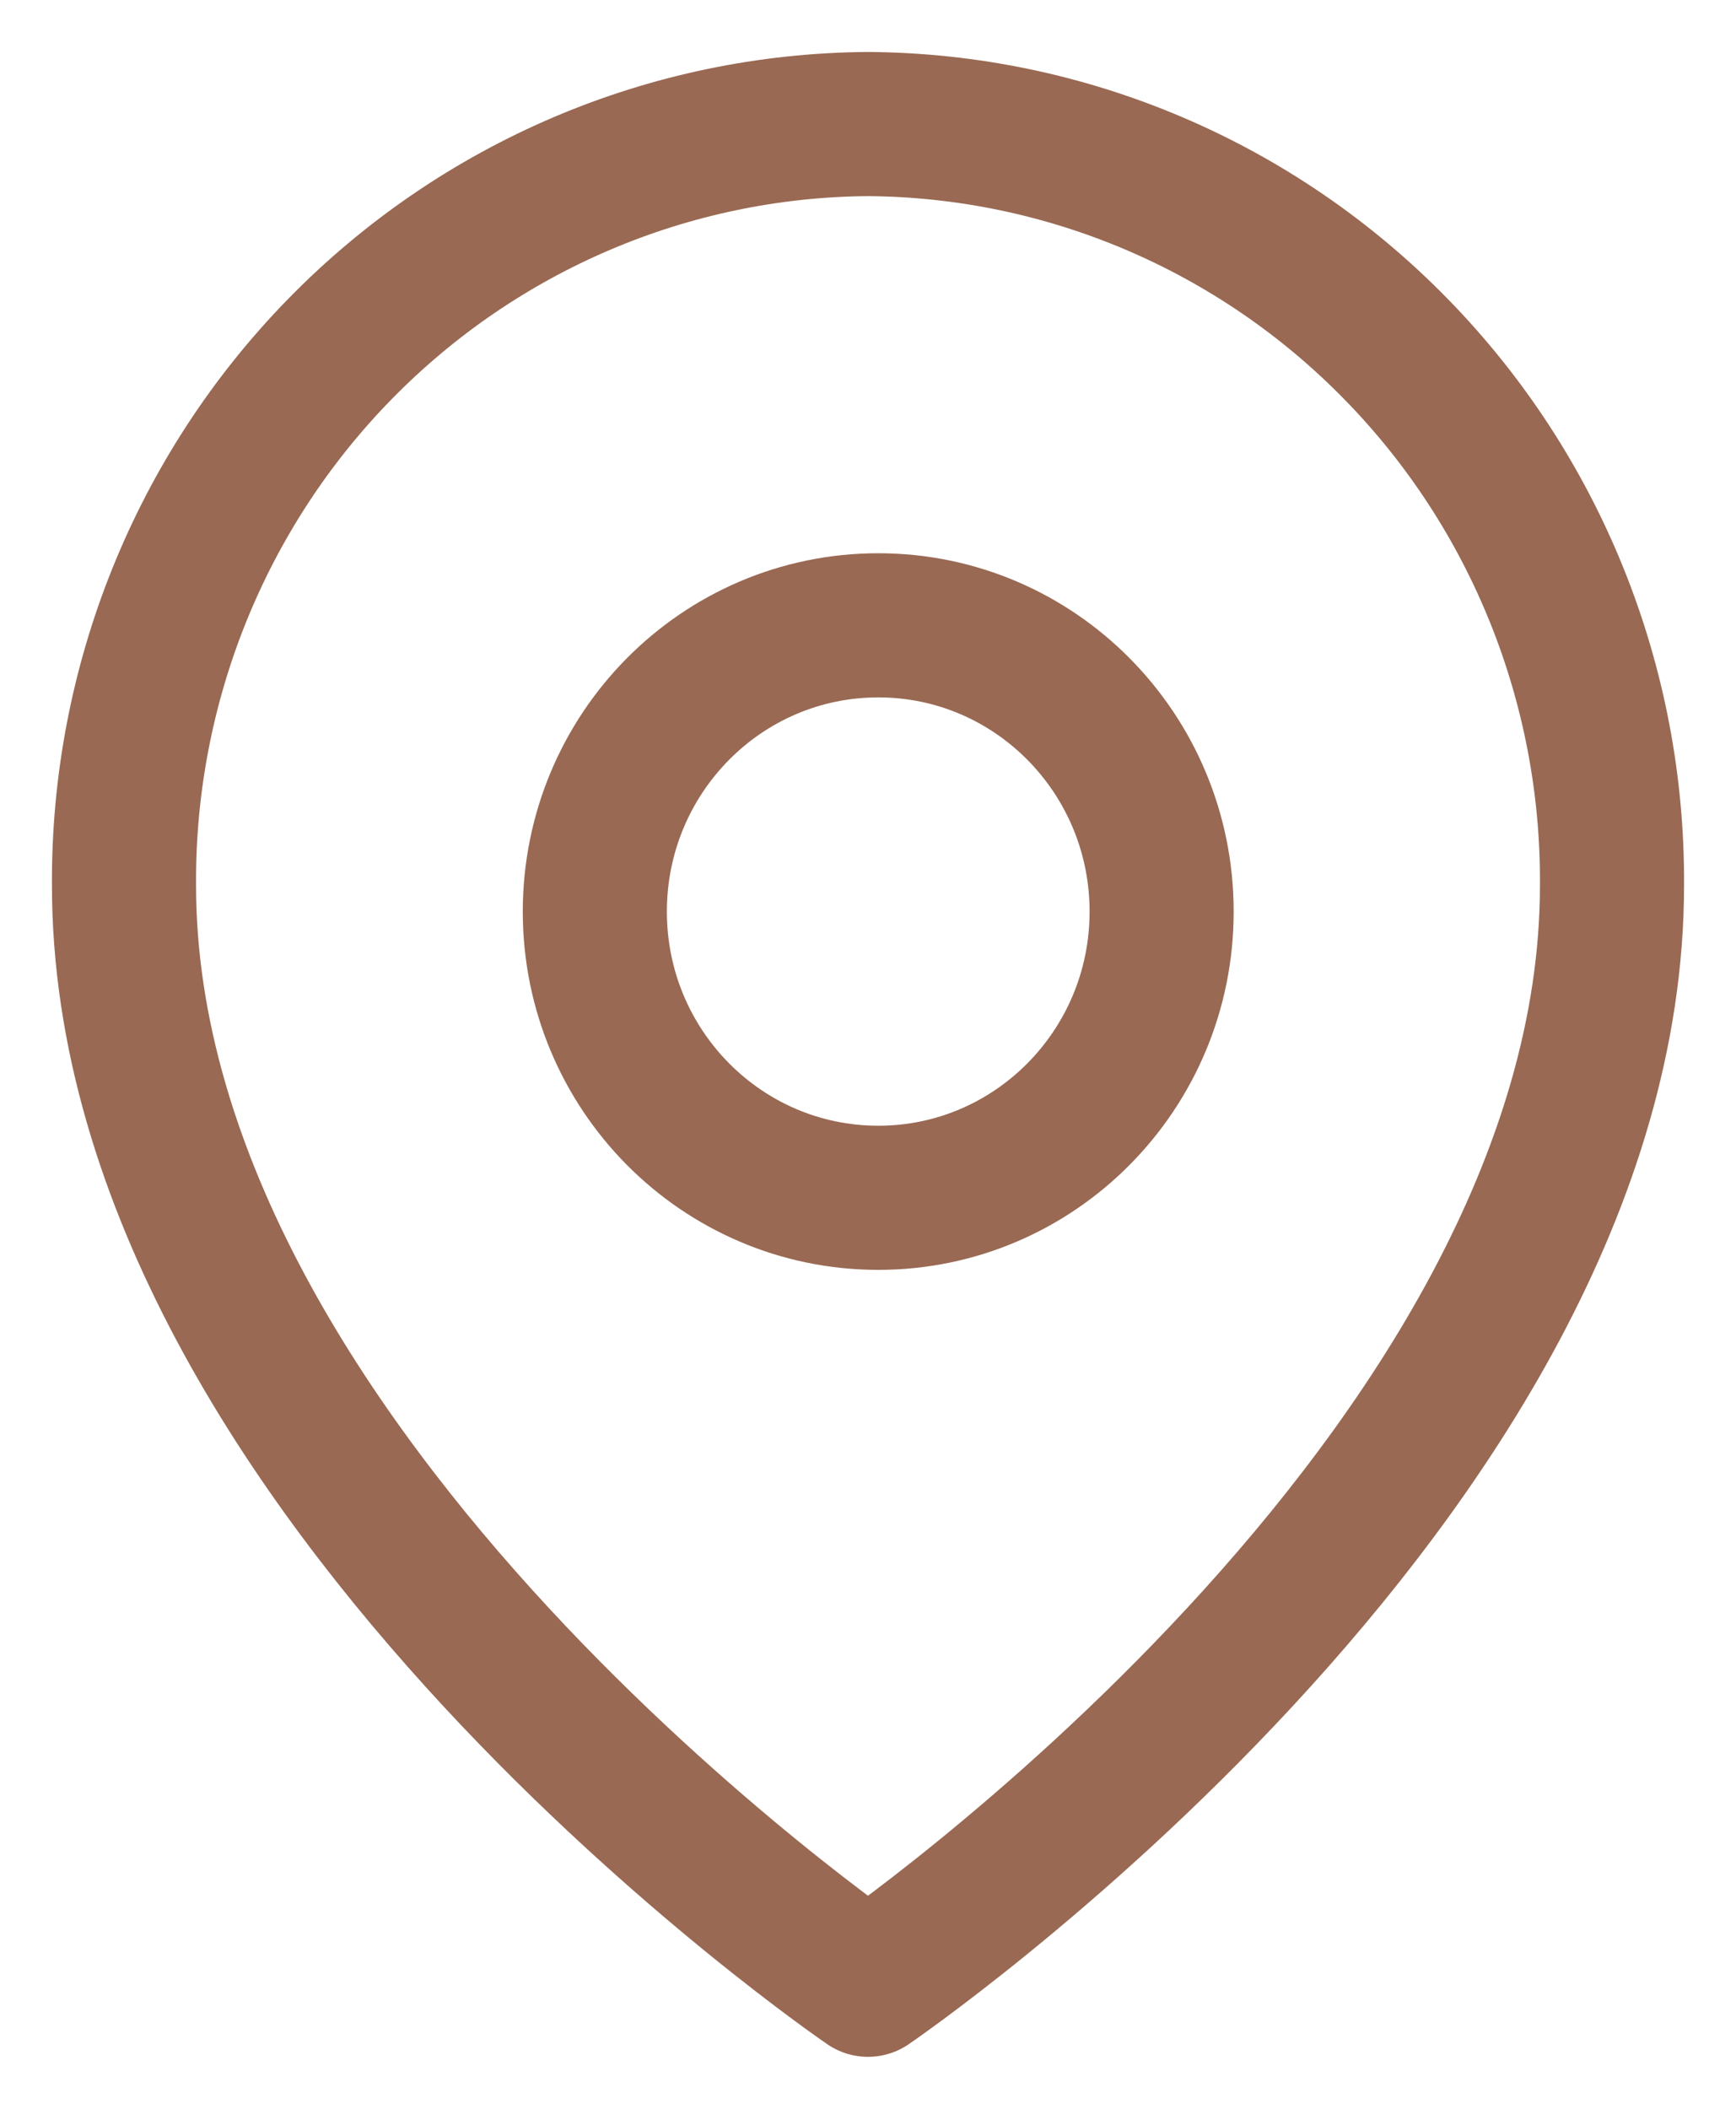
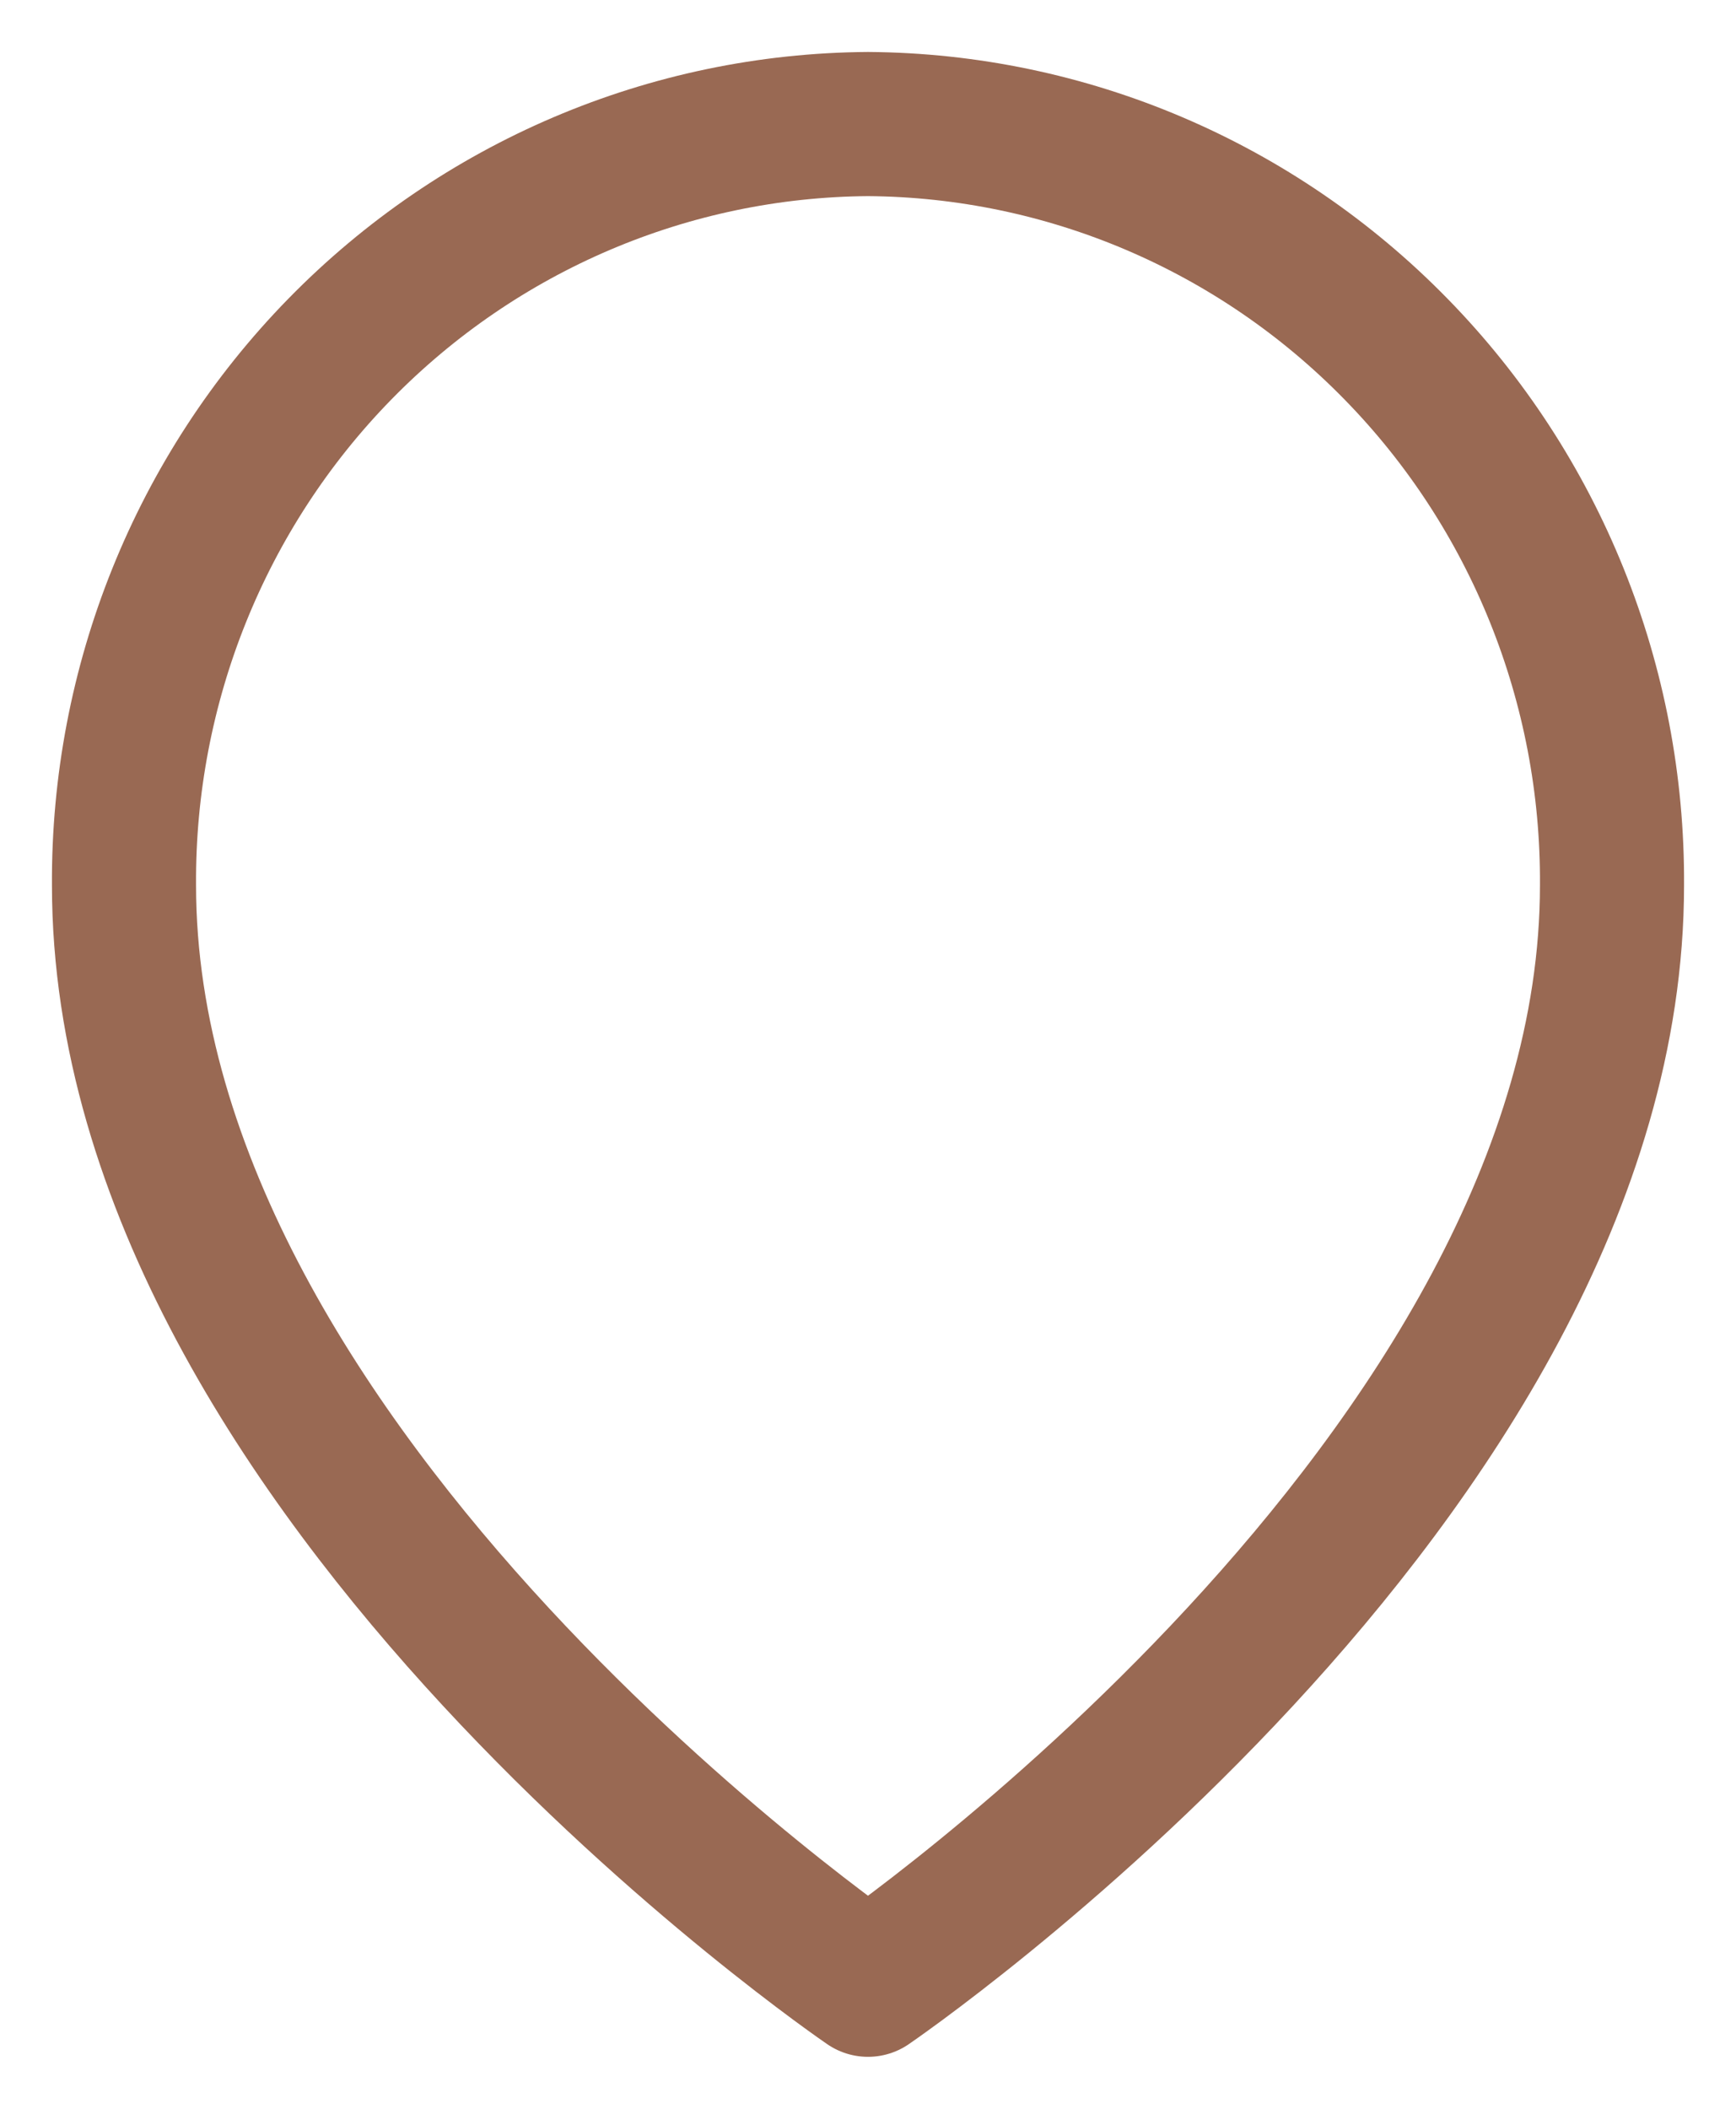
<svg xmlns="http://www.w3.org/2000/svg" width="14" height="17" viewBox="0 0 14 17" fill="none">
  <path d="M13 7.136C13 11.909 7 16 7 16C7 16 1 11.909 1 7.136C0.99 5.519 1.616 3.964 2.741 2.814C3.867 1.663 5.398 1.011 7 1C8.602 1.011 10.133 1.663 11.258 2.814C12.384 3.964 13.01 5.519 13 7.136V7.136Z" stroke="#996953" stroke-width="1.162" stroke-linecap="round" stroke-linejoin="round" />
-   <path d="M7.083 9.656C8.345 9.656 9.368 8.623 9.368 7.349C9.368 6.074 8.345 5.041 7.083 5.041C5.82 5.041 4.797 6.074 4.797 7.349C4.797 8.623 5.82 9.656 7.083 9.656Z" stroke="#996953" stroke-width="1.162" stroke-linecap="round" stroke-linejoin="round" />
</svg>